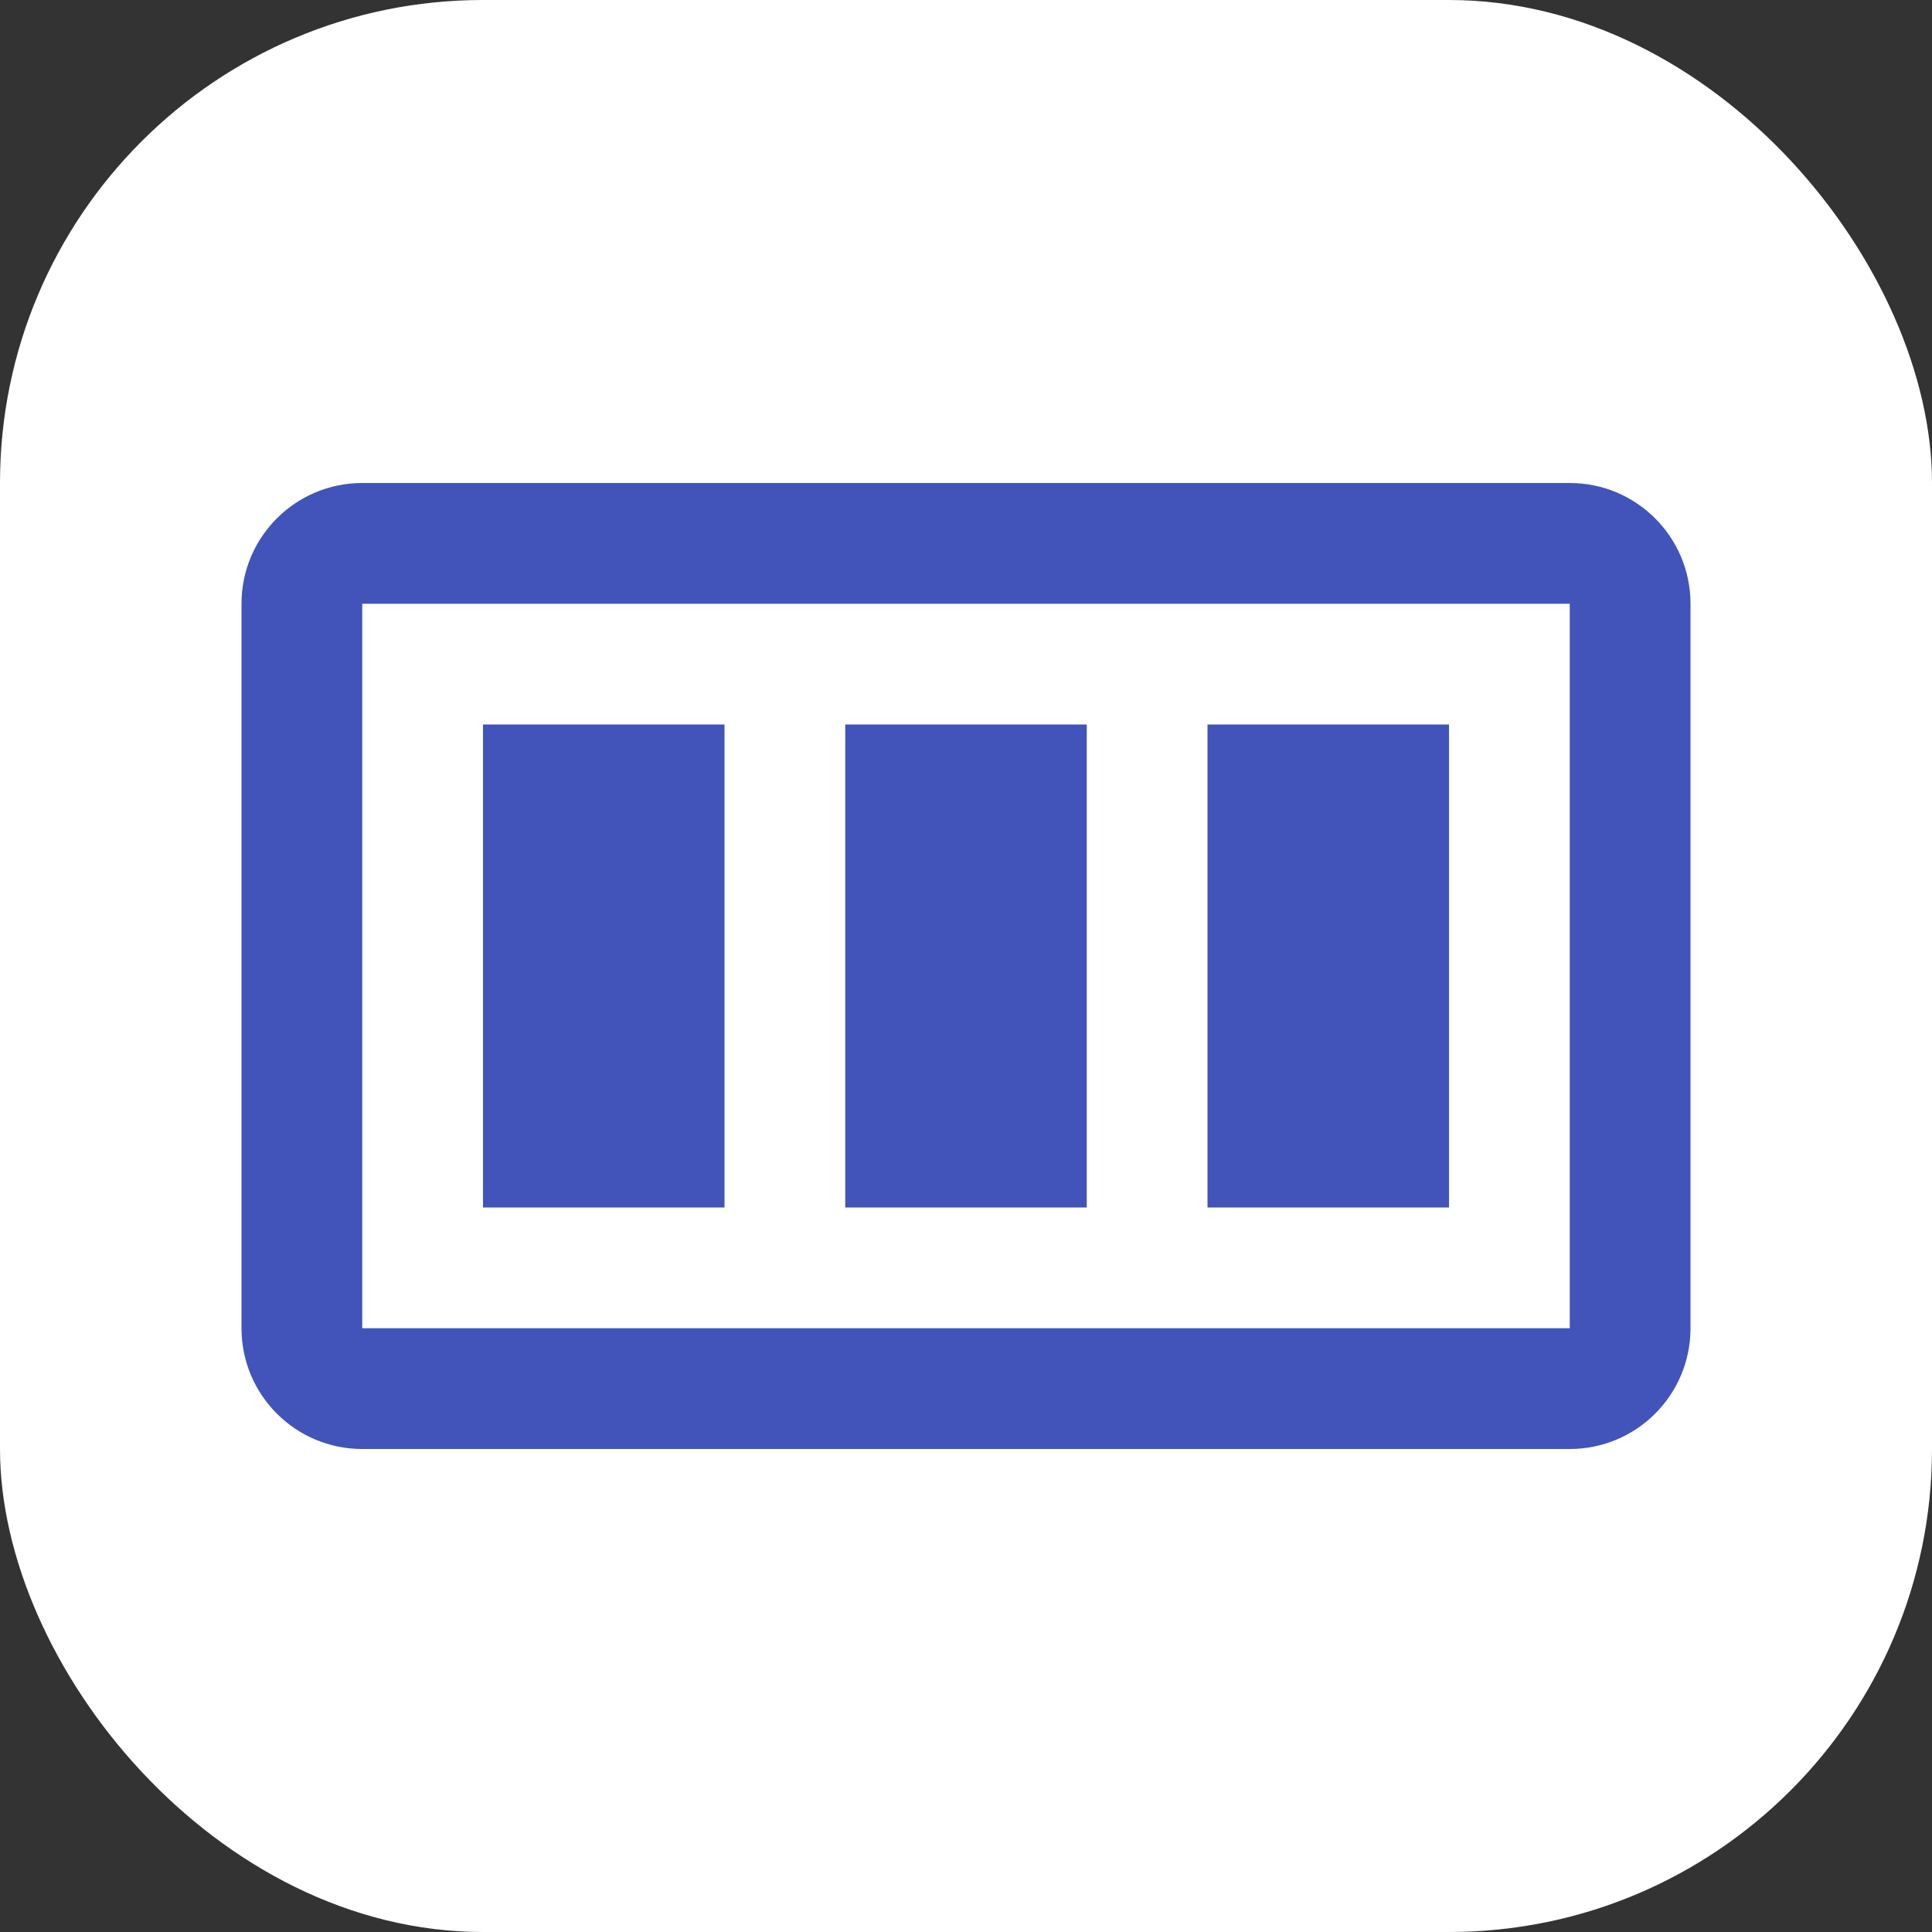
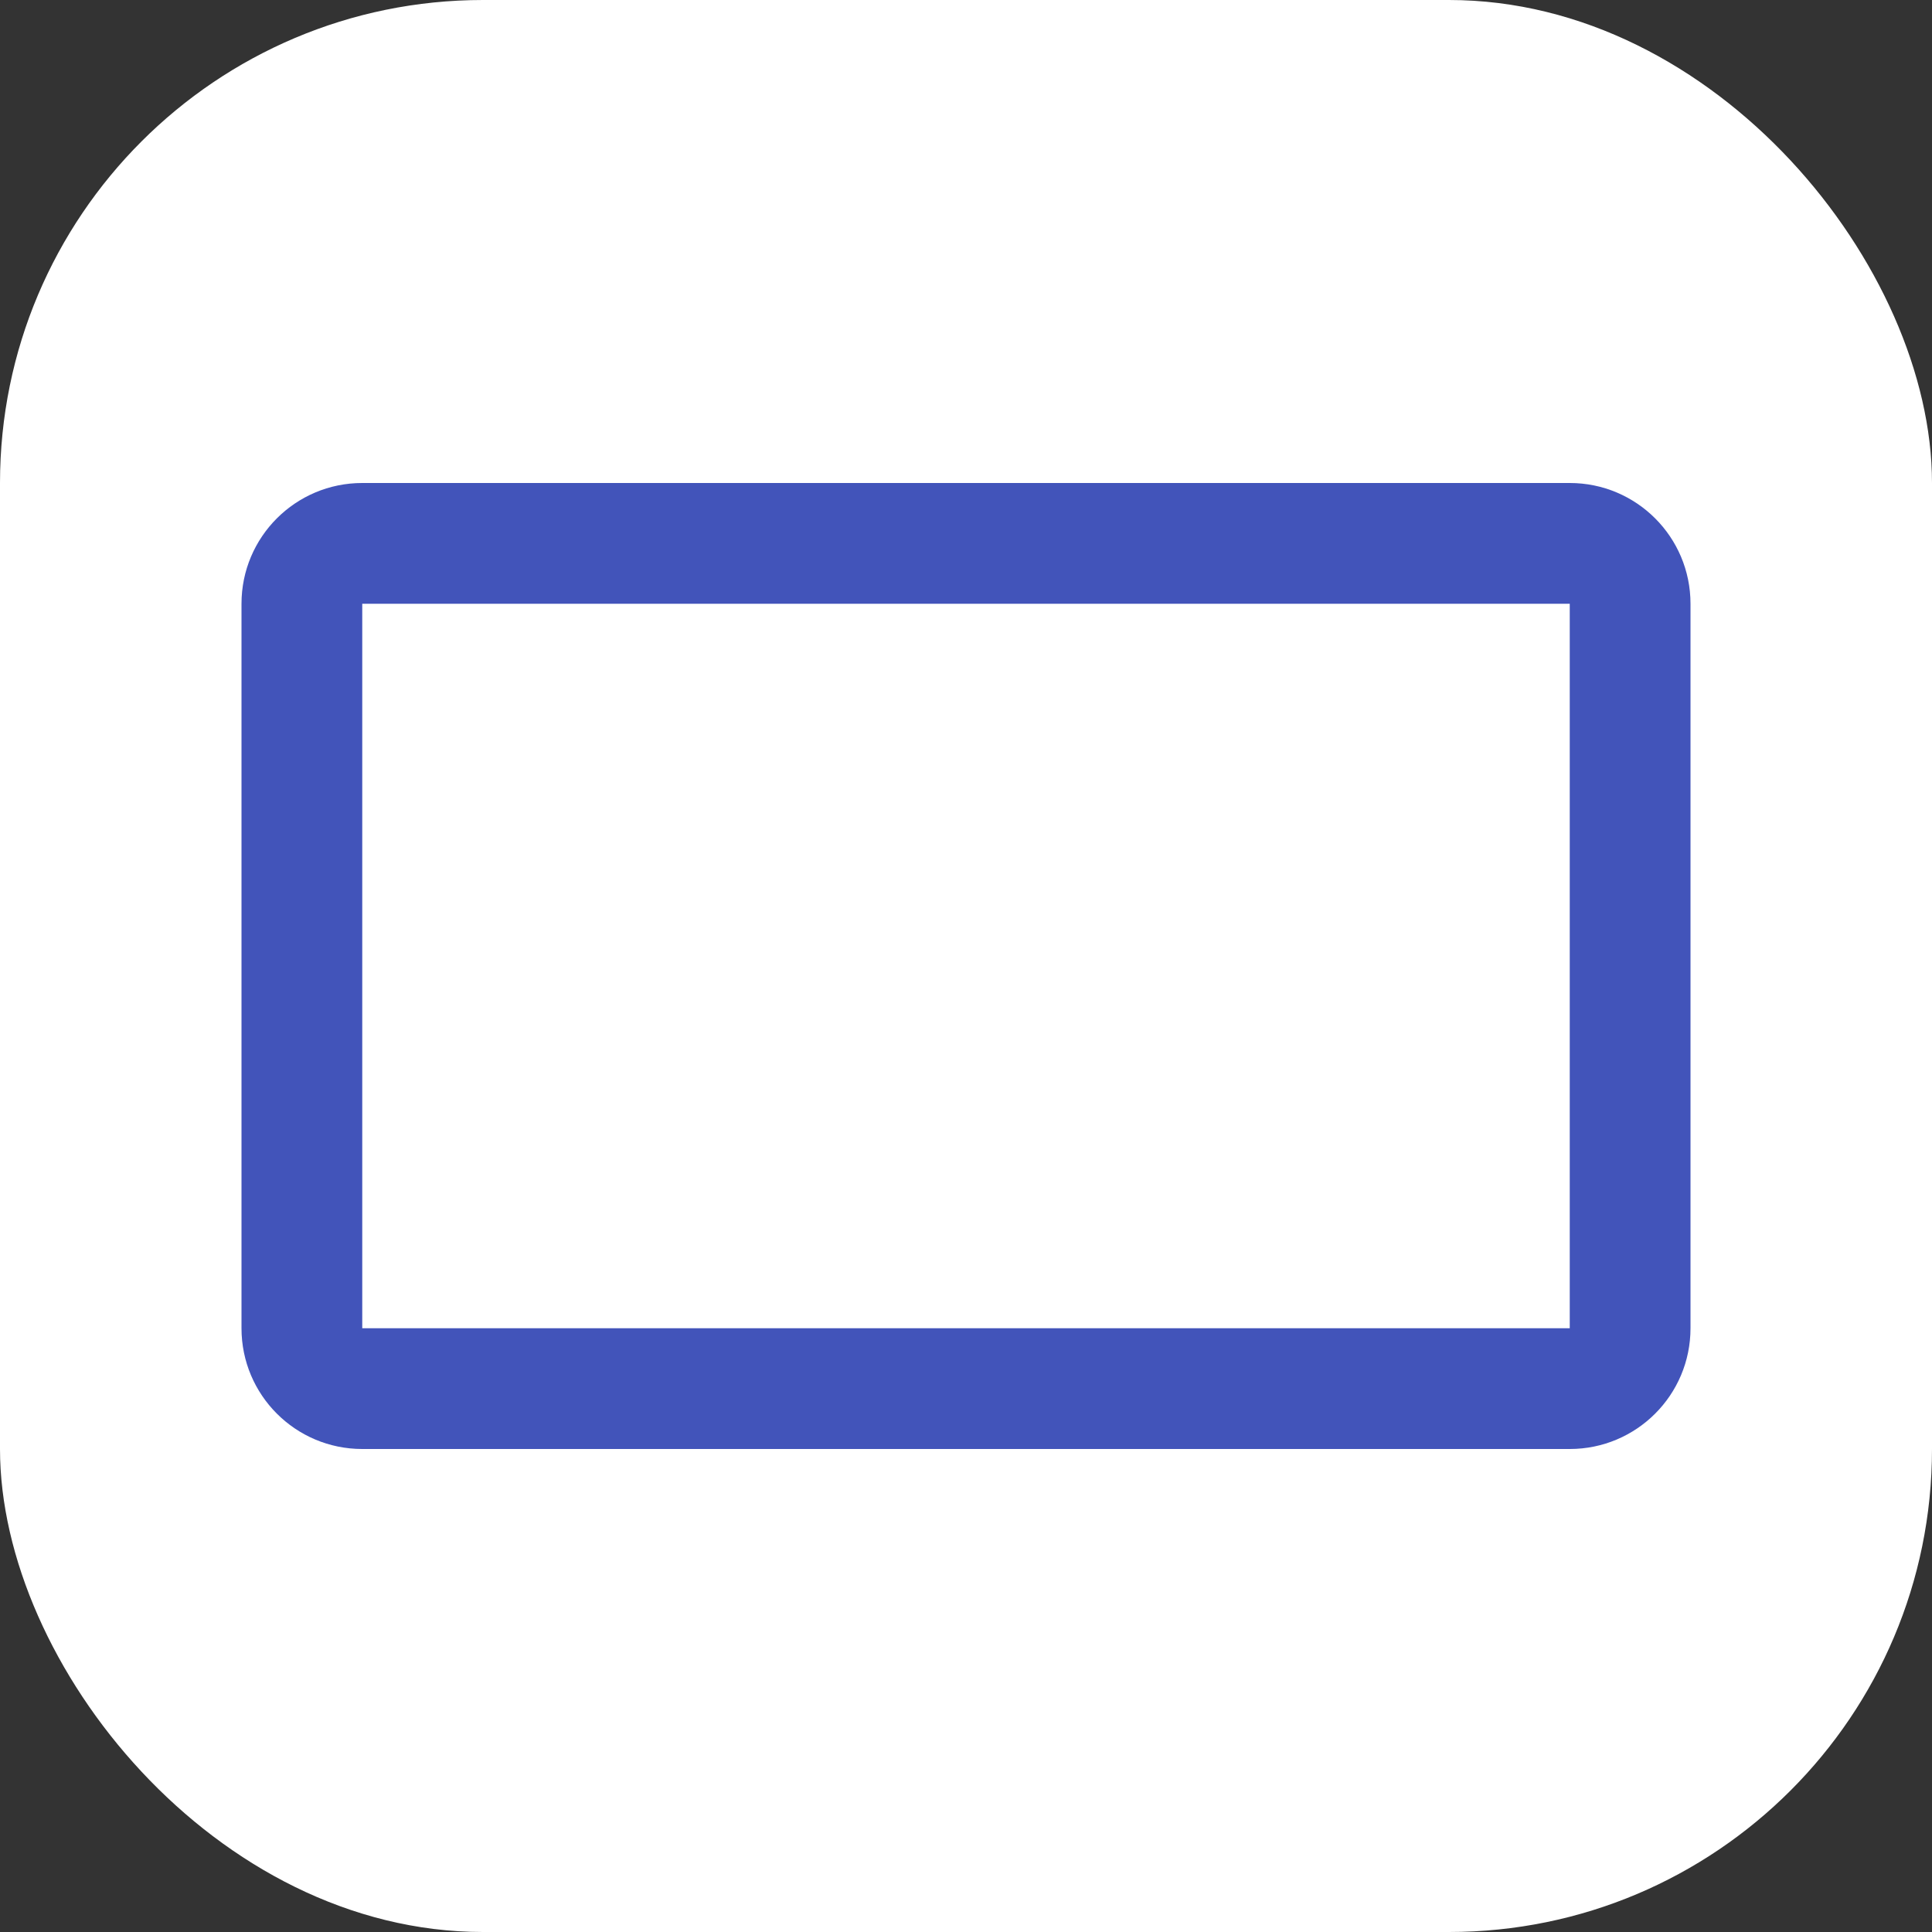
<svg xmlns="http://www.w3.org/2000/svg" width="32" height="32" viewBox="0 0 32 32" fill="none">
  <rect x="0" y="0" width="32" height="32" fill="#333333" stroke="none" />
  <rect width="32" height="32" rx="8" fill="white" />
  <path d="M26 8H6C4.895 8 4 8.895 4 10V22C4 23.105 4.895 24 6 24H26C27.105 24 28 23.105 28 22V10C28 8.895 27.105 8 26 8ZM26 22H6V10H26V22Z" fill="#4254BA" />
-   <path d="M8 12H12V20H8V12ZM14 12H18V20H14V12ZM20 12H24V20H20V12Z" fill="#4254BA" />
</svg>